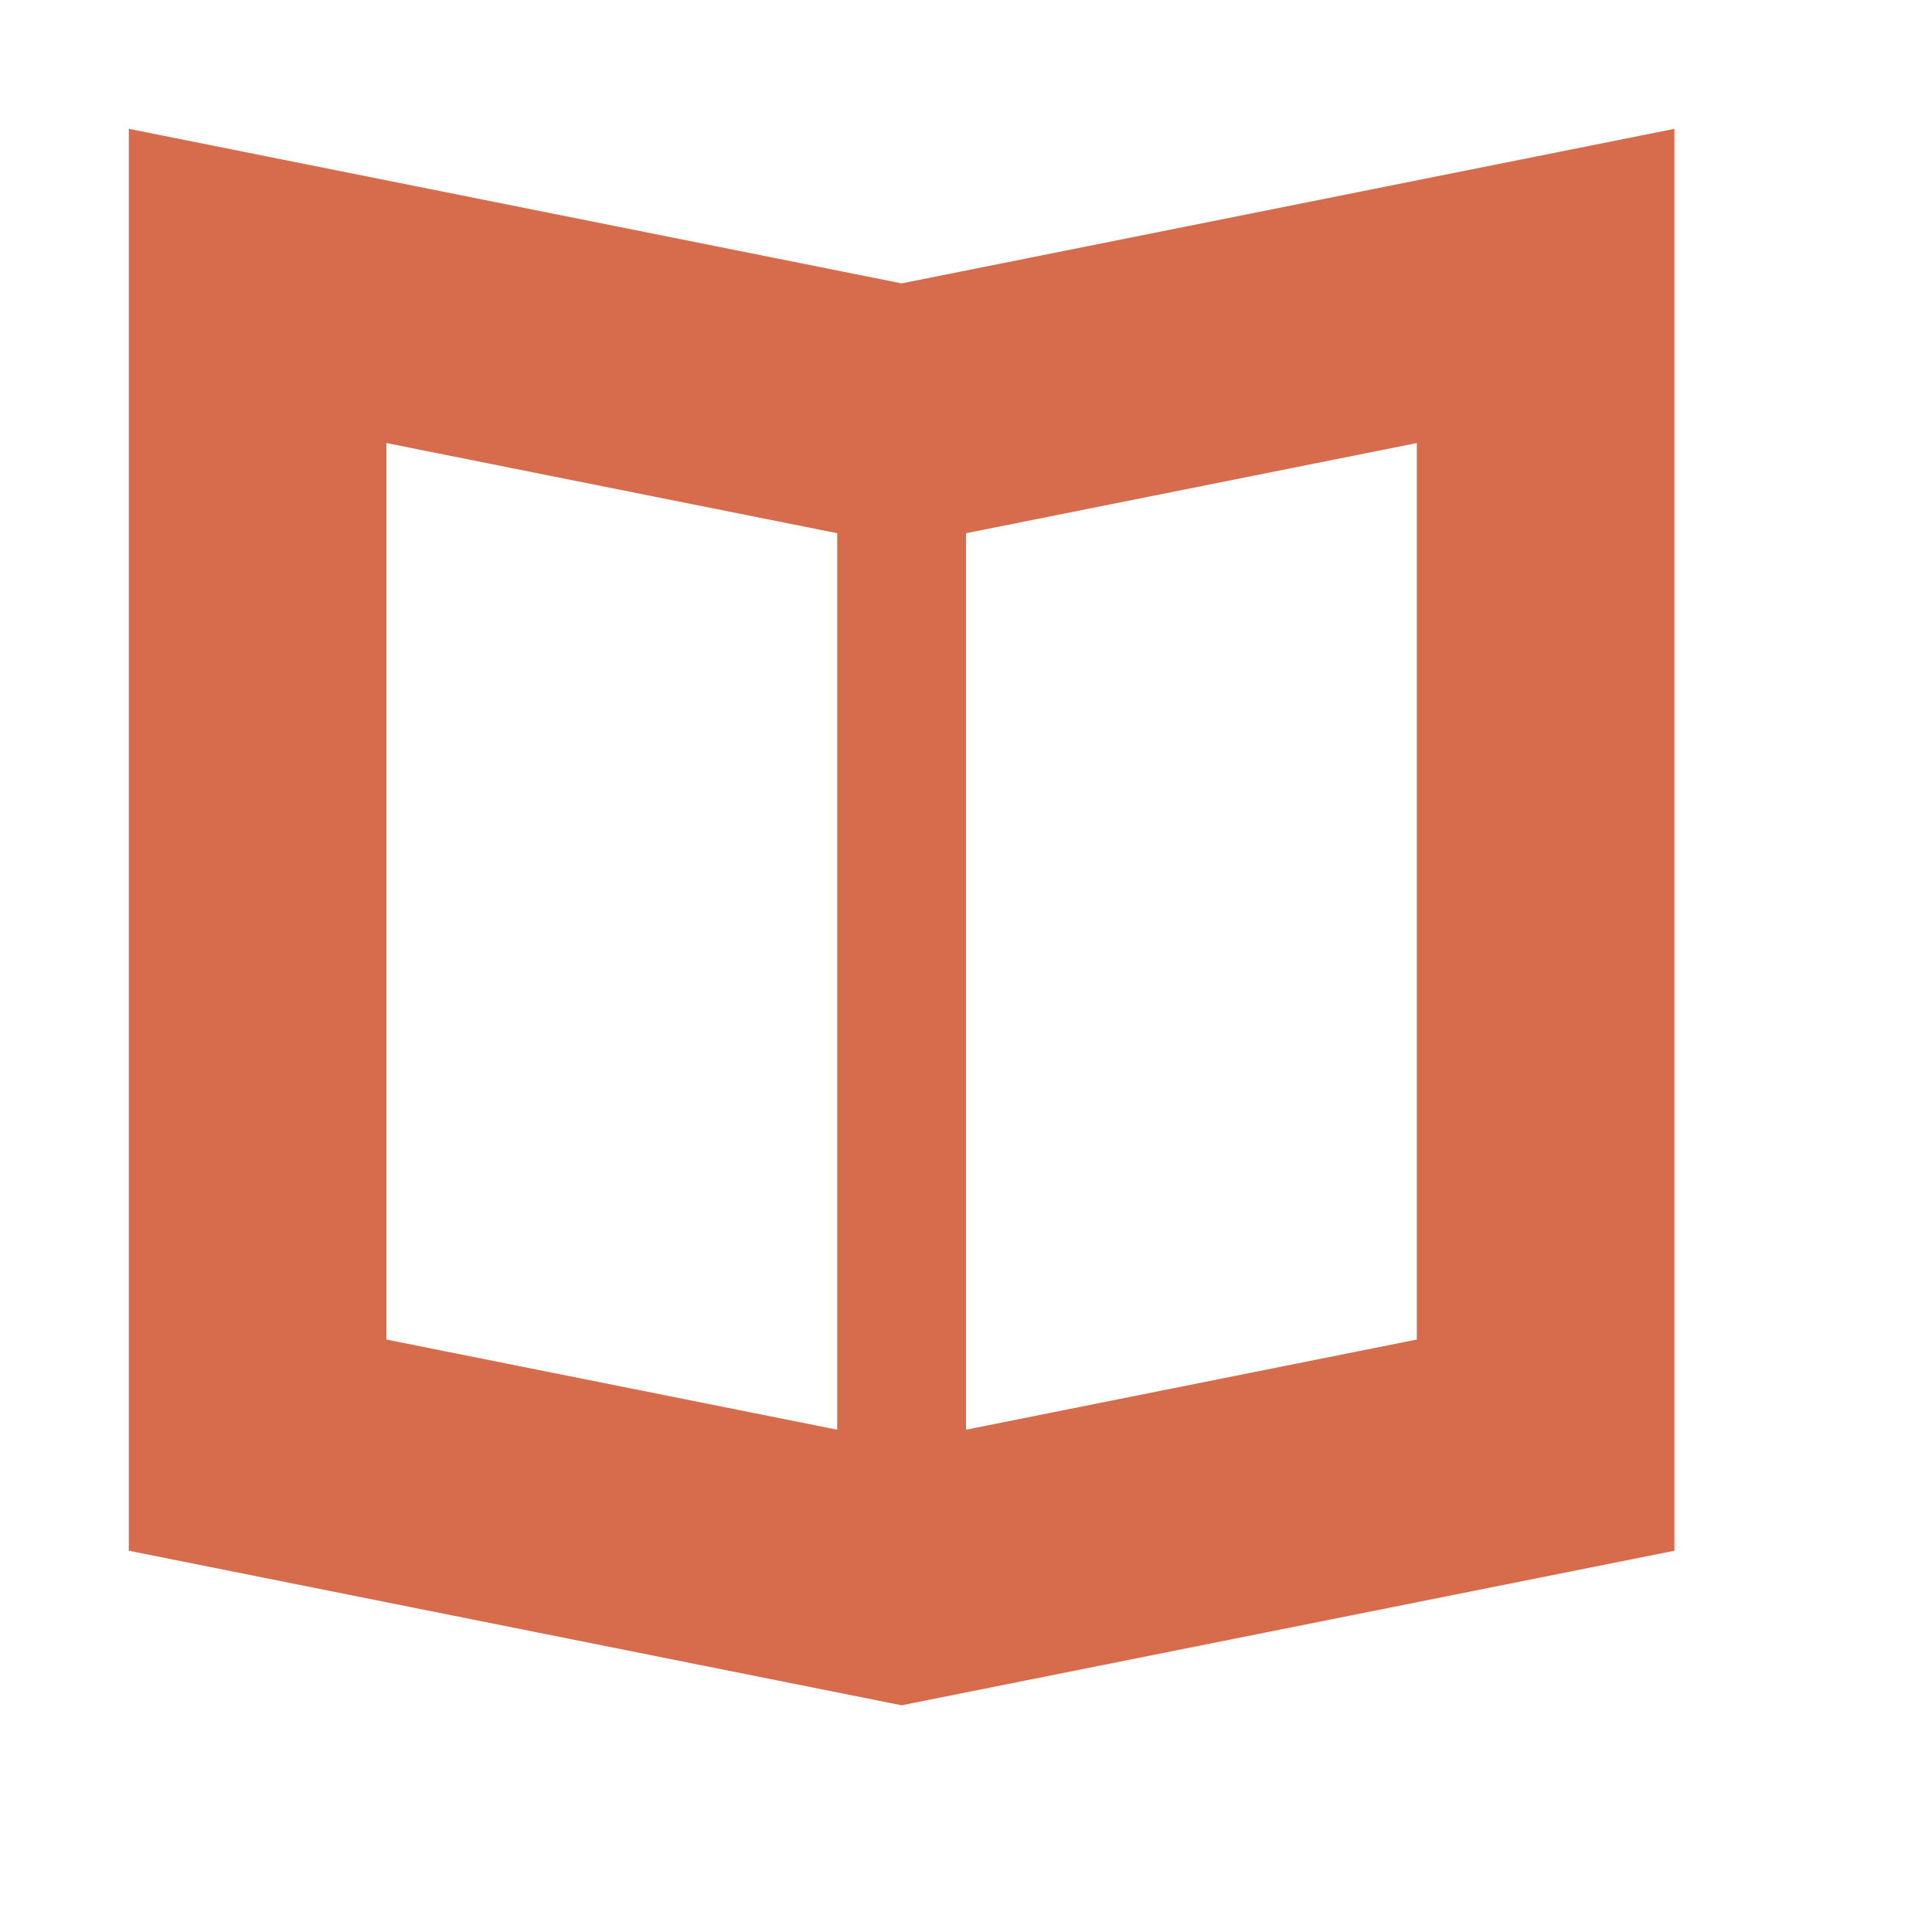
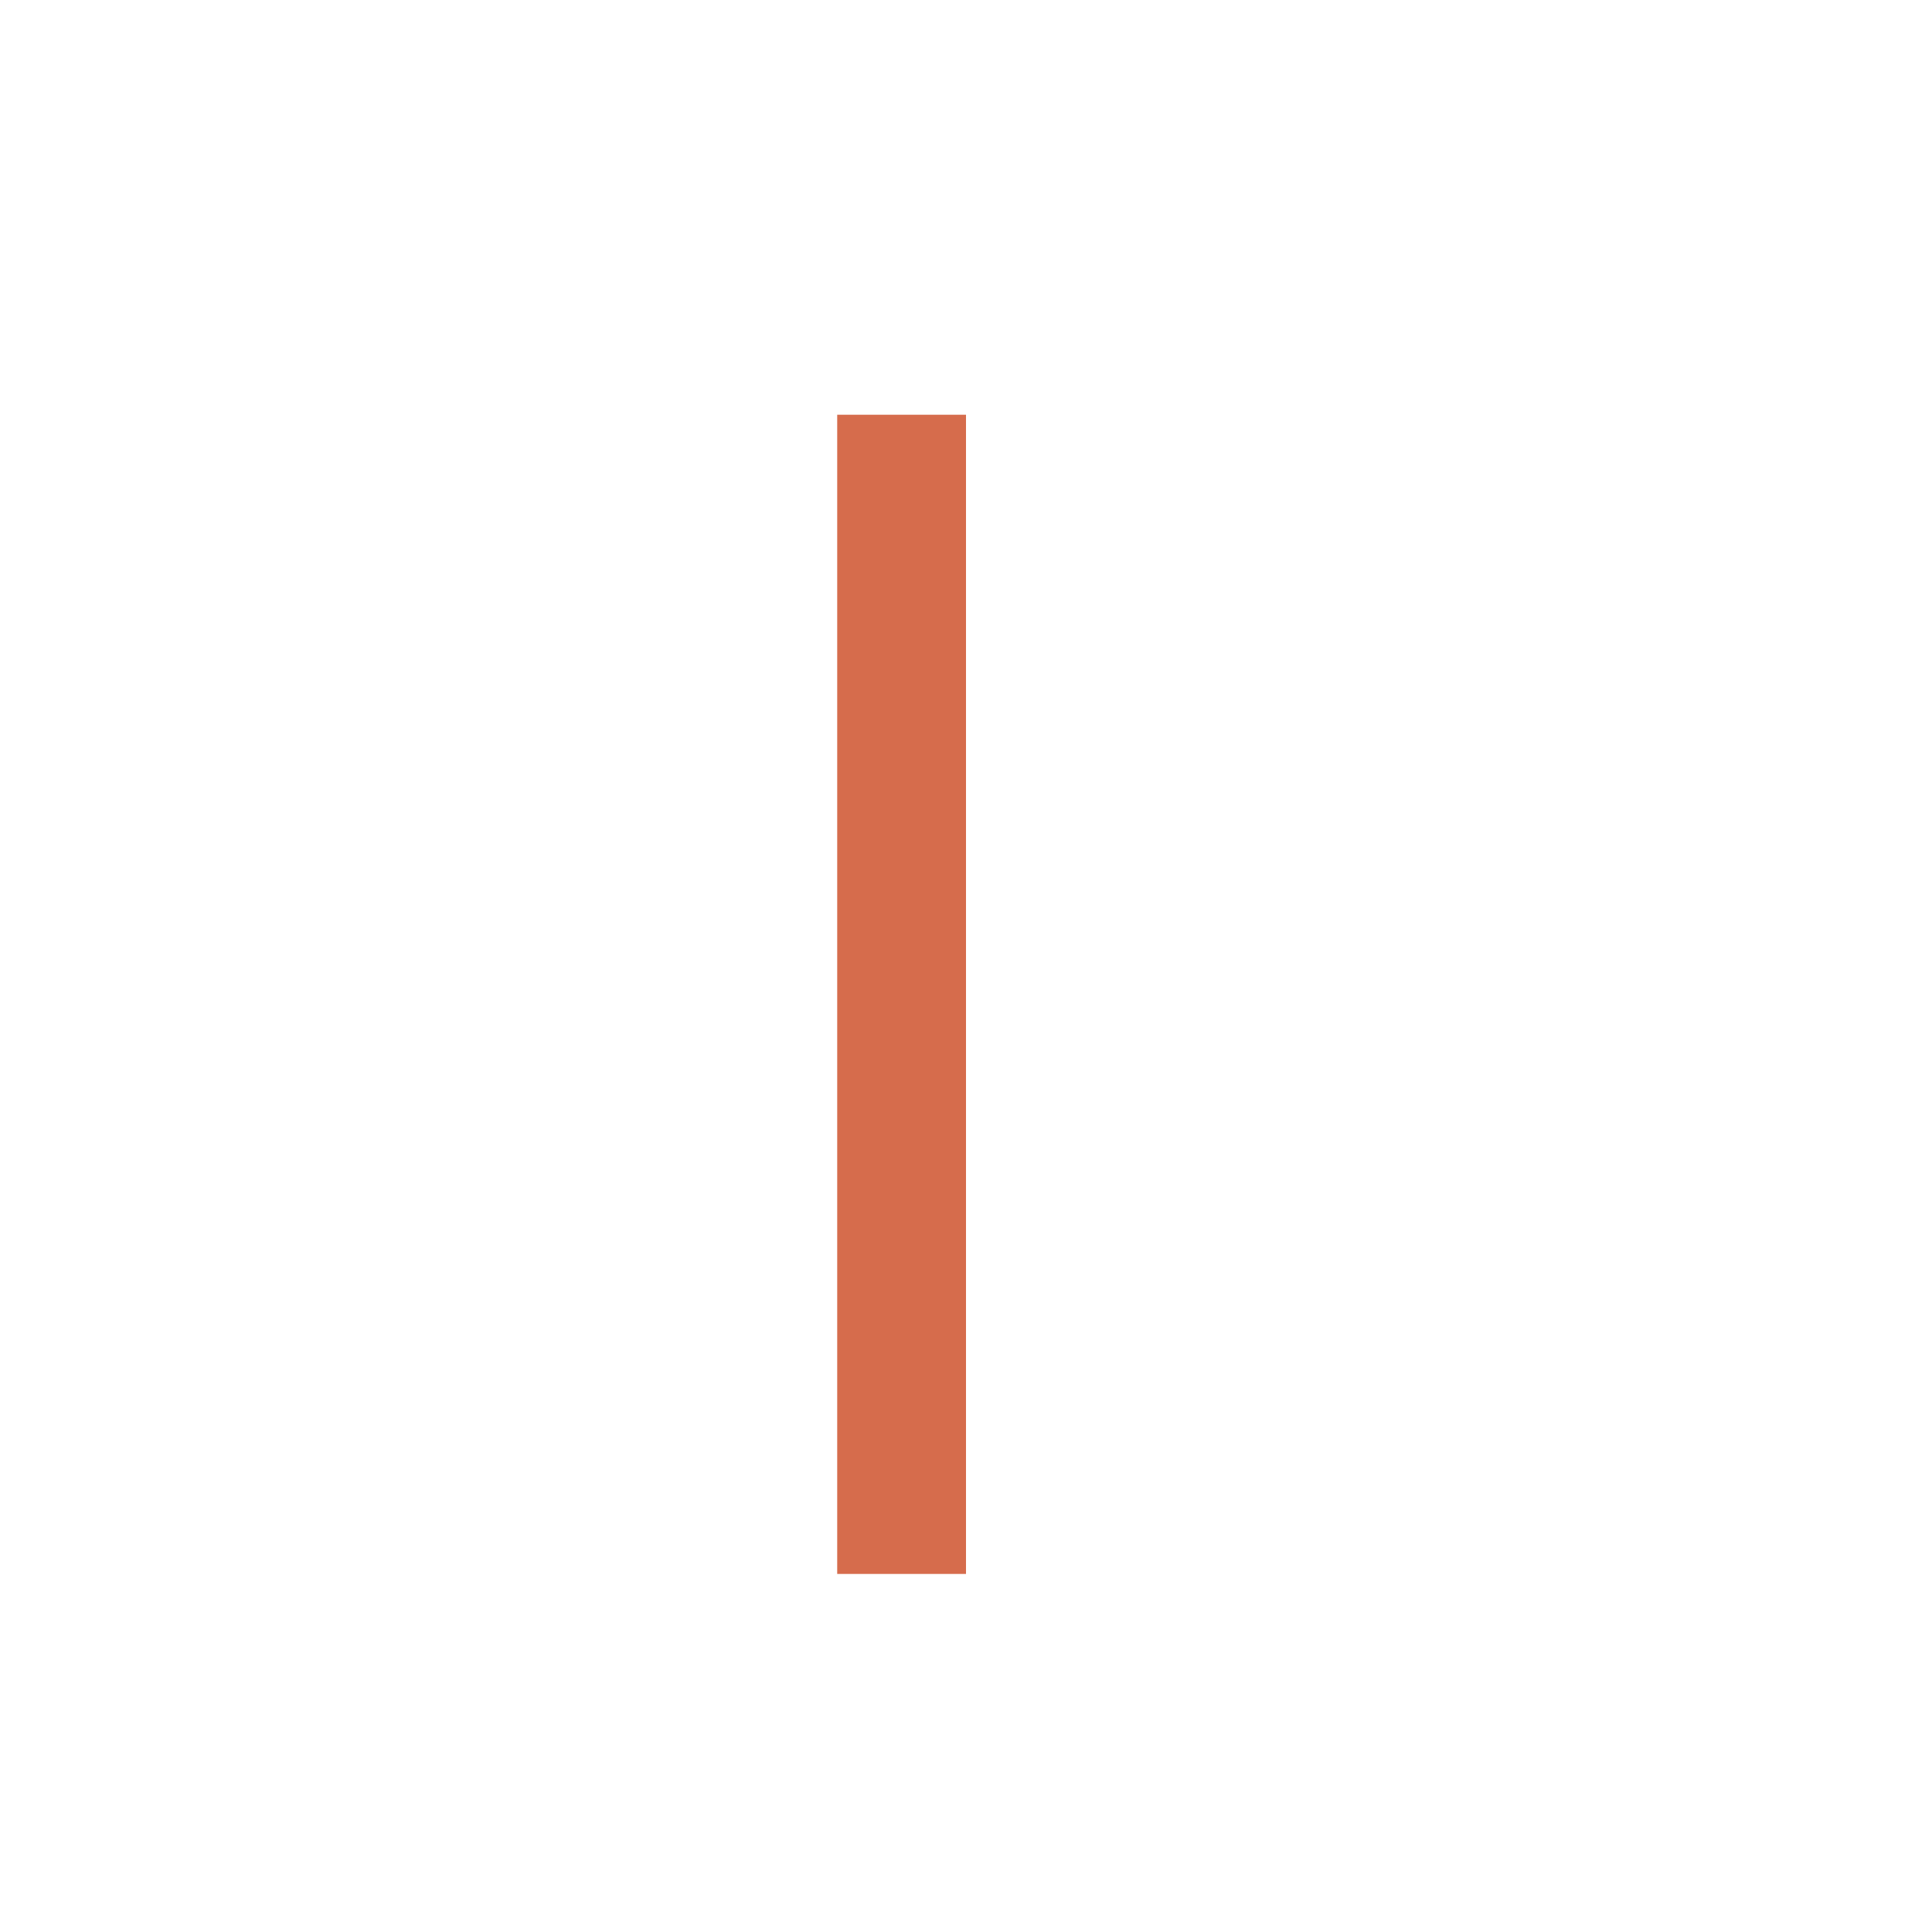
<svg xmlns="http://www.w3.org/2000/svg" width="15" height="15" viewBox="0 0 15 15" fill="none">
-   <path fill-rule="evenodd" clip-rule="evenodd" d="M7 12.22L12 11.22V2.22L7 3.22L2 2.22V11.22L7 12.22Z" stroke="#D66C4C" stroke-width="2" />
  <path d="M7 3.22V12.22" stroke="#D66C4C" />
</svg>